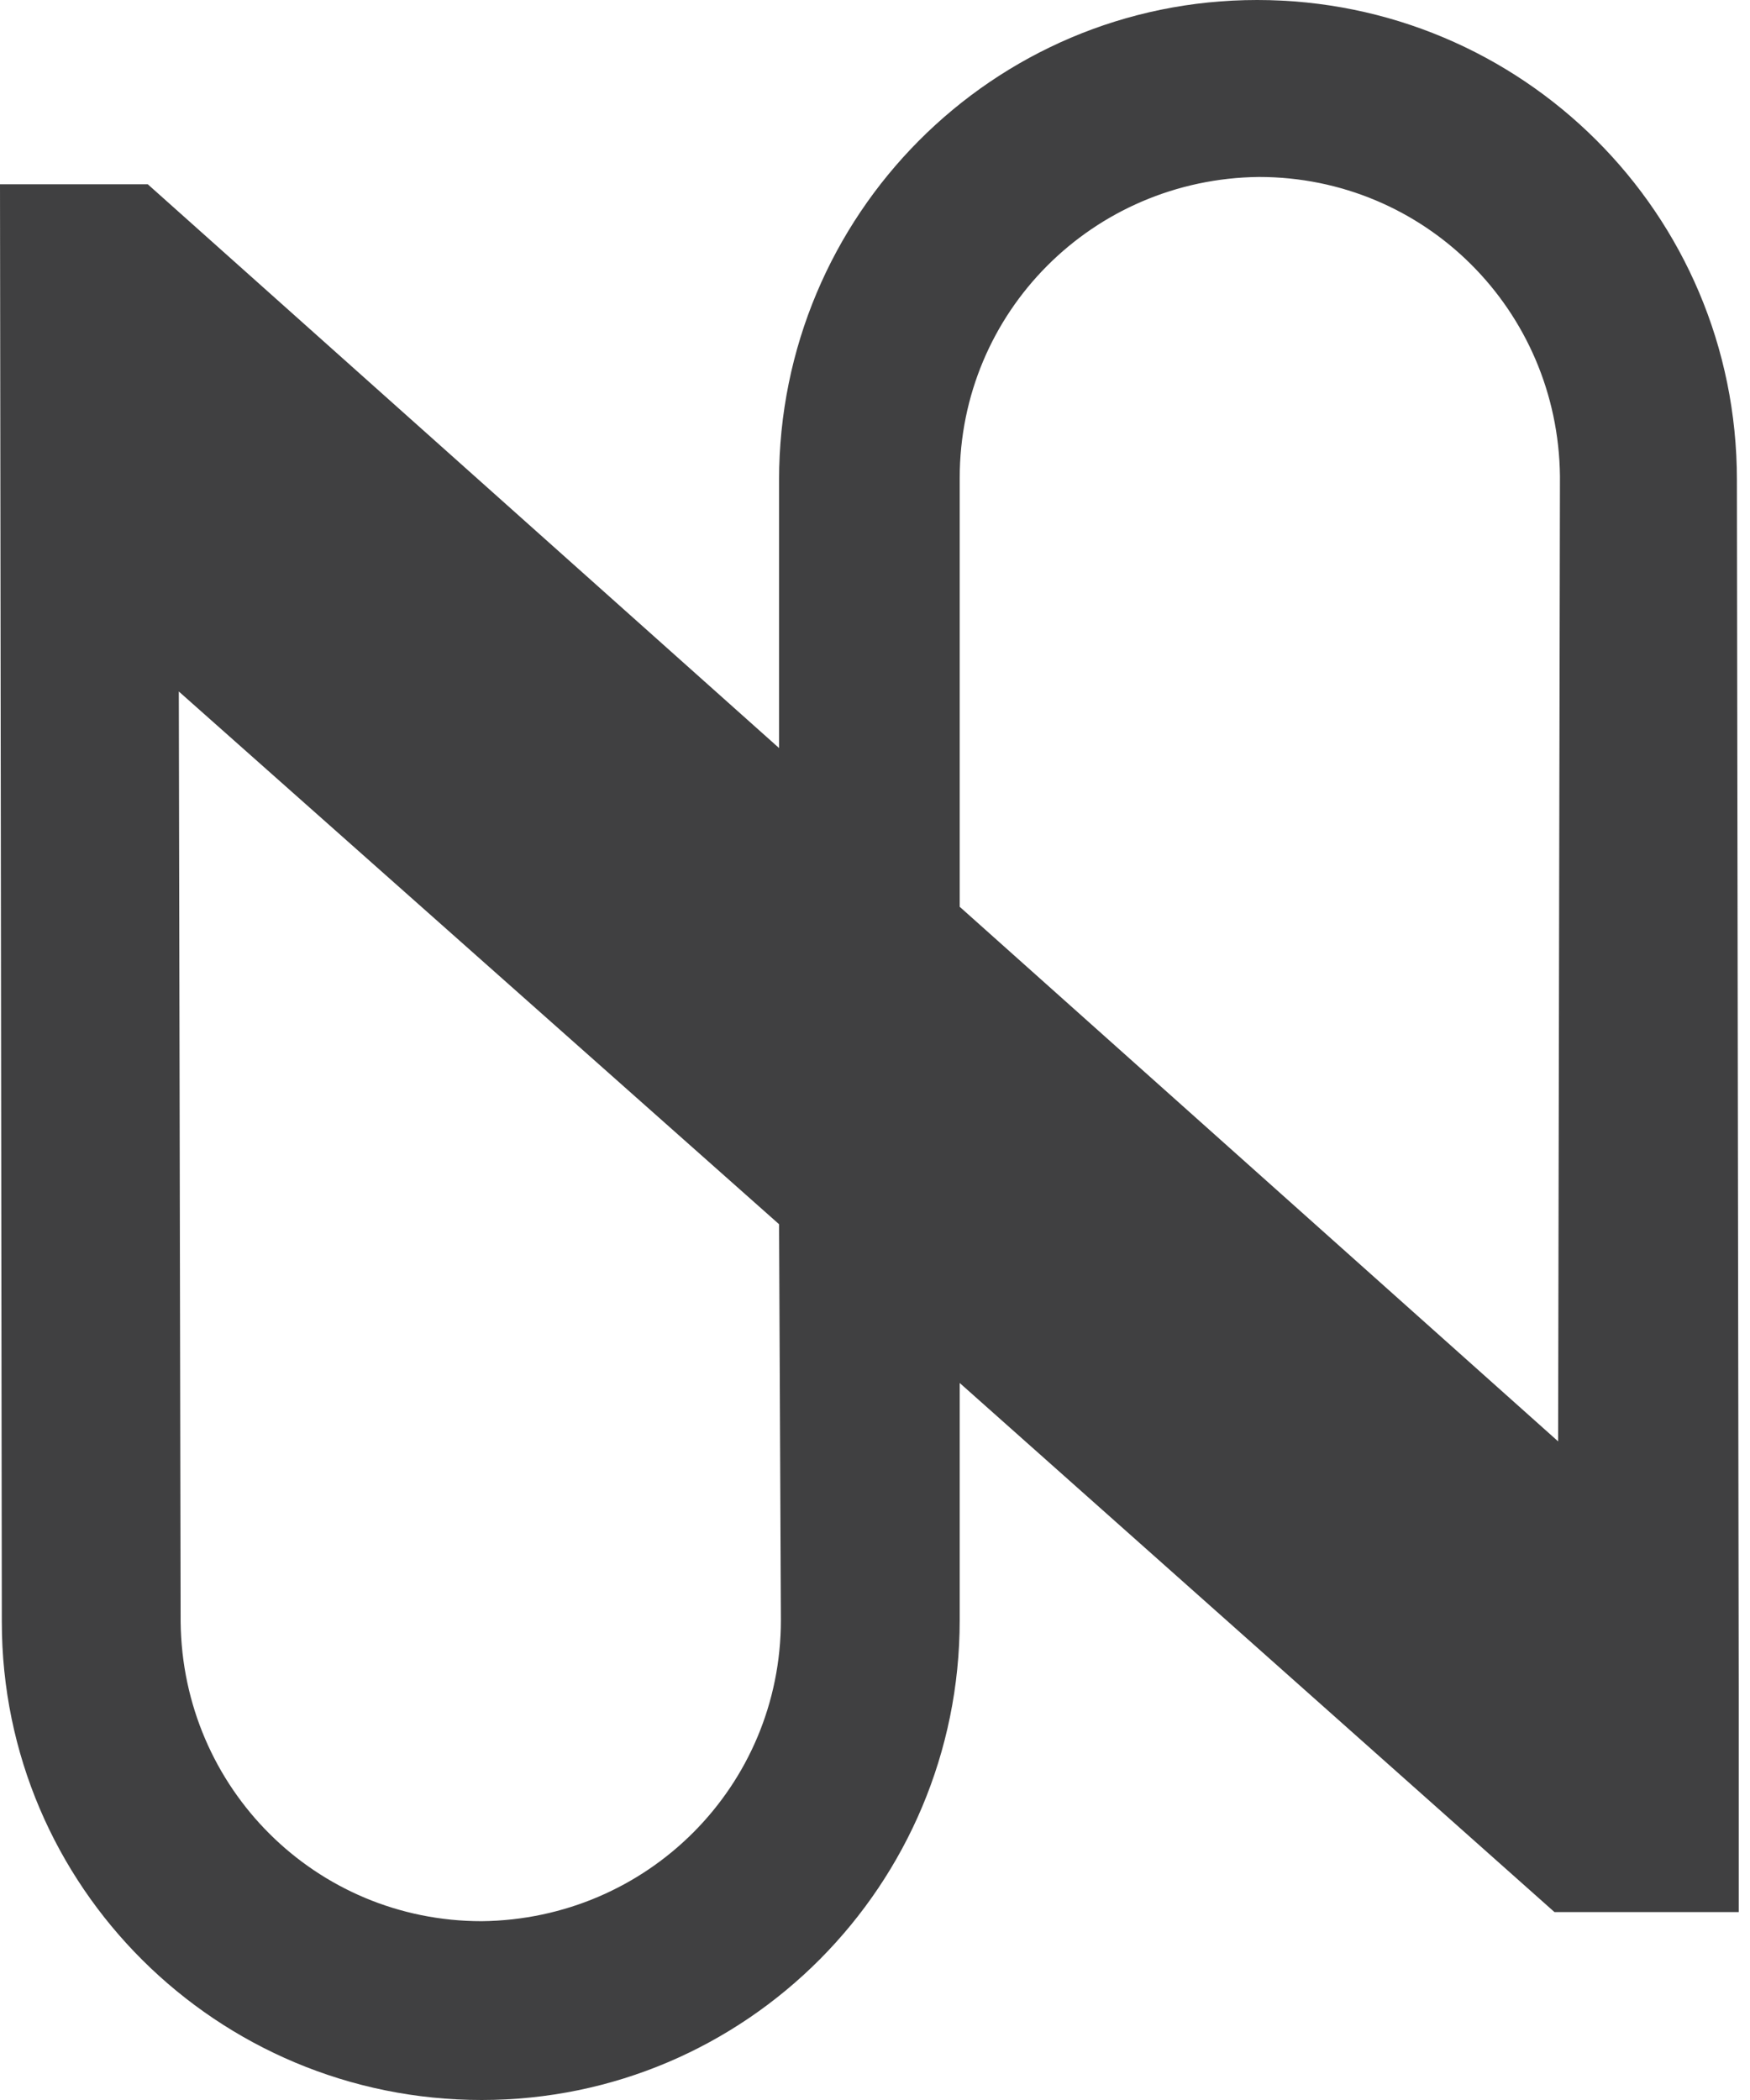
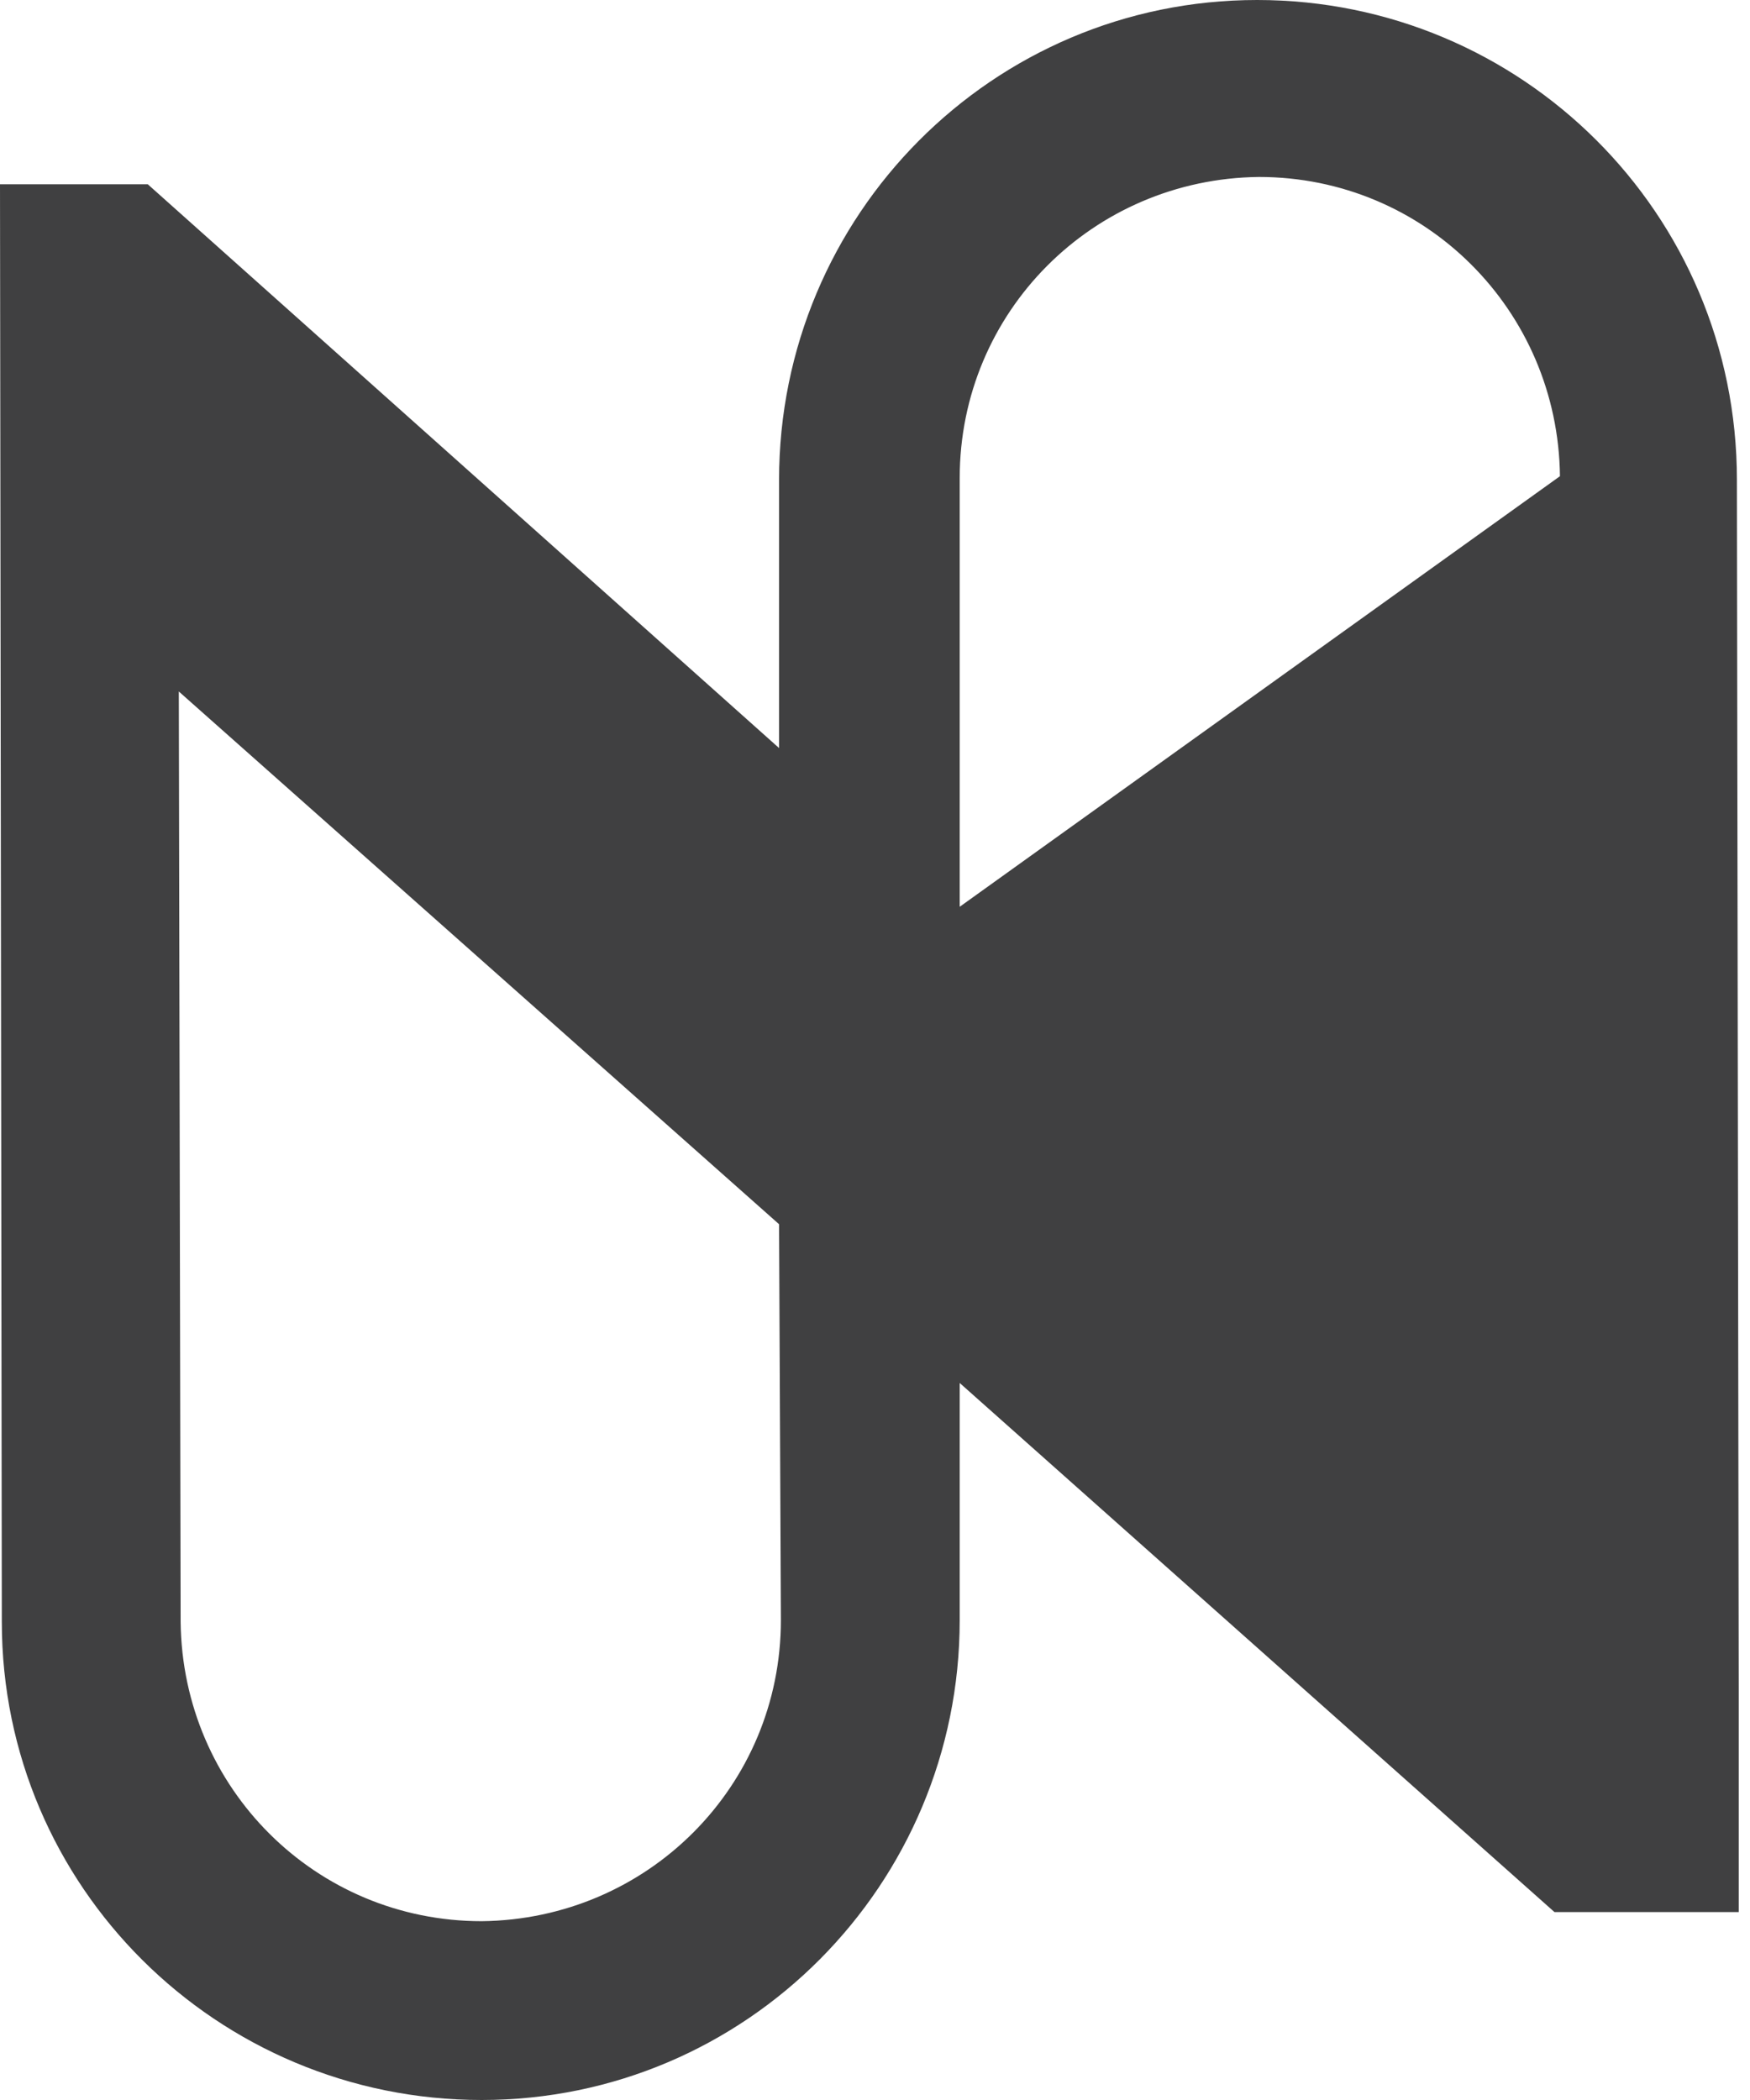
<svg xmlns="http://www.w3.org/2000/svg" width="50" height="60" viewBox="0 0 50 60" fill="none">
-   <path d="M35.917 0C28.358 0 22.259 6.151 22.259 13.71V19.861V21.373L4.222 5.265H0L0.052 46.342C0.052 53.901 6.203 60 13.762 60C21.321 60 27.42 53.849 27.42 46.29V39.514L44.414 54.631H49.678V48.271L49.626 13.71C49.626 6.099 43.475 0 35.917 0ZM22.311 46.29C22.311 51.034 18.506 54.839 13.762 54.891C9.018 54.891 5.213 51.086 5.161 46.342L5.109 19.757L22.259 34.978L22.311 46.29ZM27.42 25.908V19.809V13.658C27.42 8.914 31.225 5.109 35.969 5.056C40.712 5.056 44.518 8.862 44.57 13.606L44.518 41.182L27.42 25.908Z" fill="#404041" />
+   <path d="M35.917 0C28.358 0 22.259 6.151 22.259 13.71V19.861V21.373L4.222 5.265H0L0.052 46.342C0.052 53.901 6.203 60 13.762 60C21.321 60 27.42 53.849 27.42 46.29V39.514L44.414 54.631H49.678V48.271L49.626 13.71C49.626 6.099 43.475 0 35.917 0ZM22.311 46.29C22.311 51.034 18.506 54.839 13.762 54.891C9.018 54.891 5.213 51.086 5.161 46.342L5.109 19.757L22.259 34.978L22.311 46.29ZM27.42 25.908V19.809V13.658C27.42 8.914 31.225 5.109 35.969 5.056C40.712 5.056 44.518 8.862 44.57 13.606L27.42 25.908Z" fill="#404041" />
</svg>